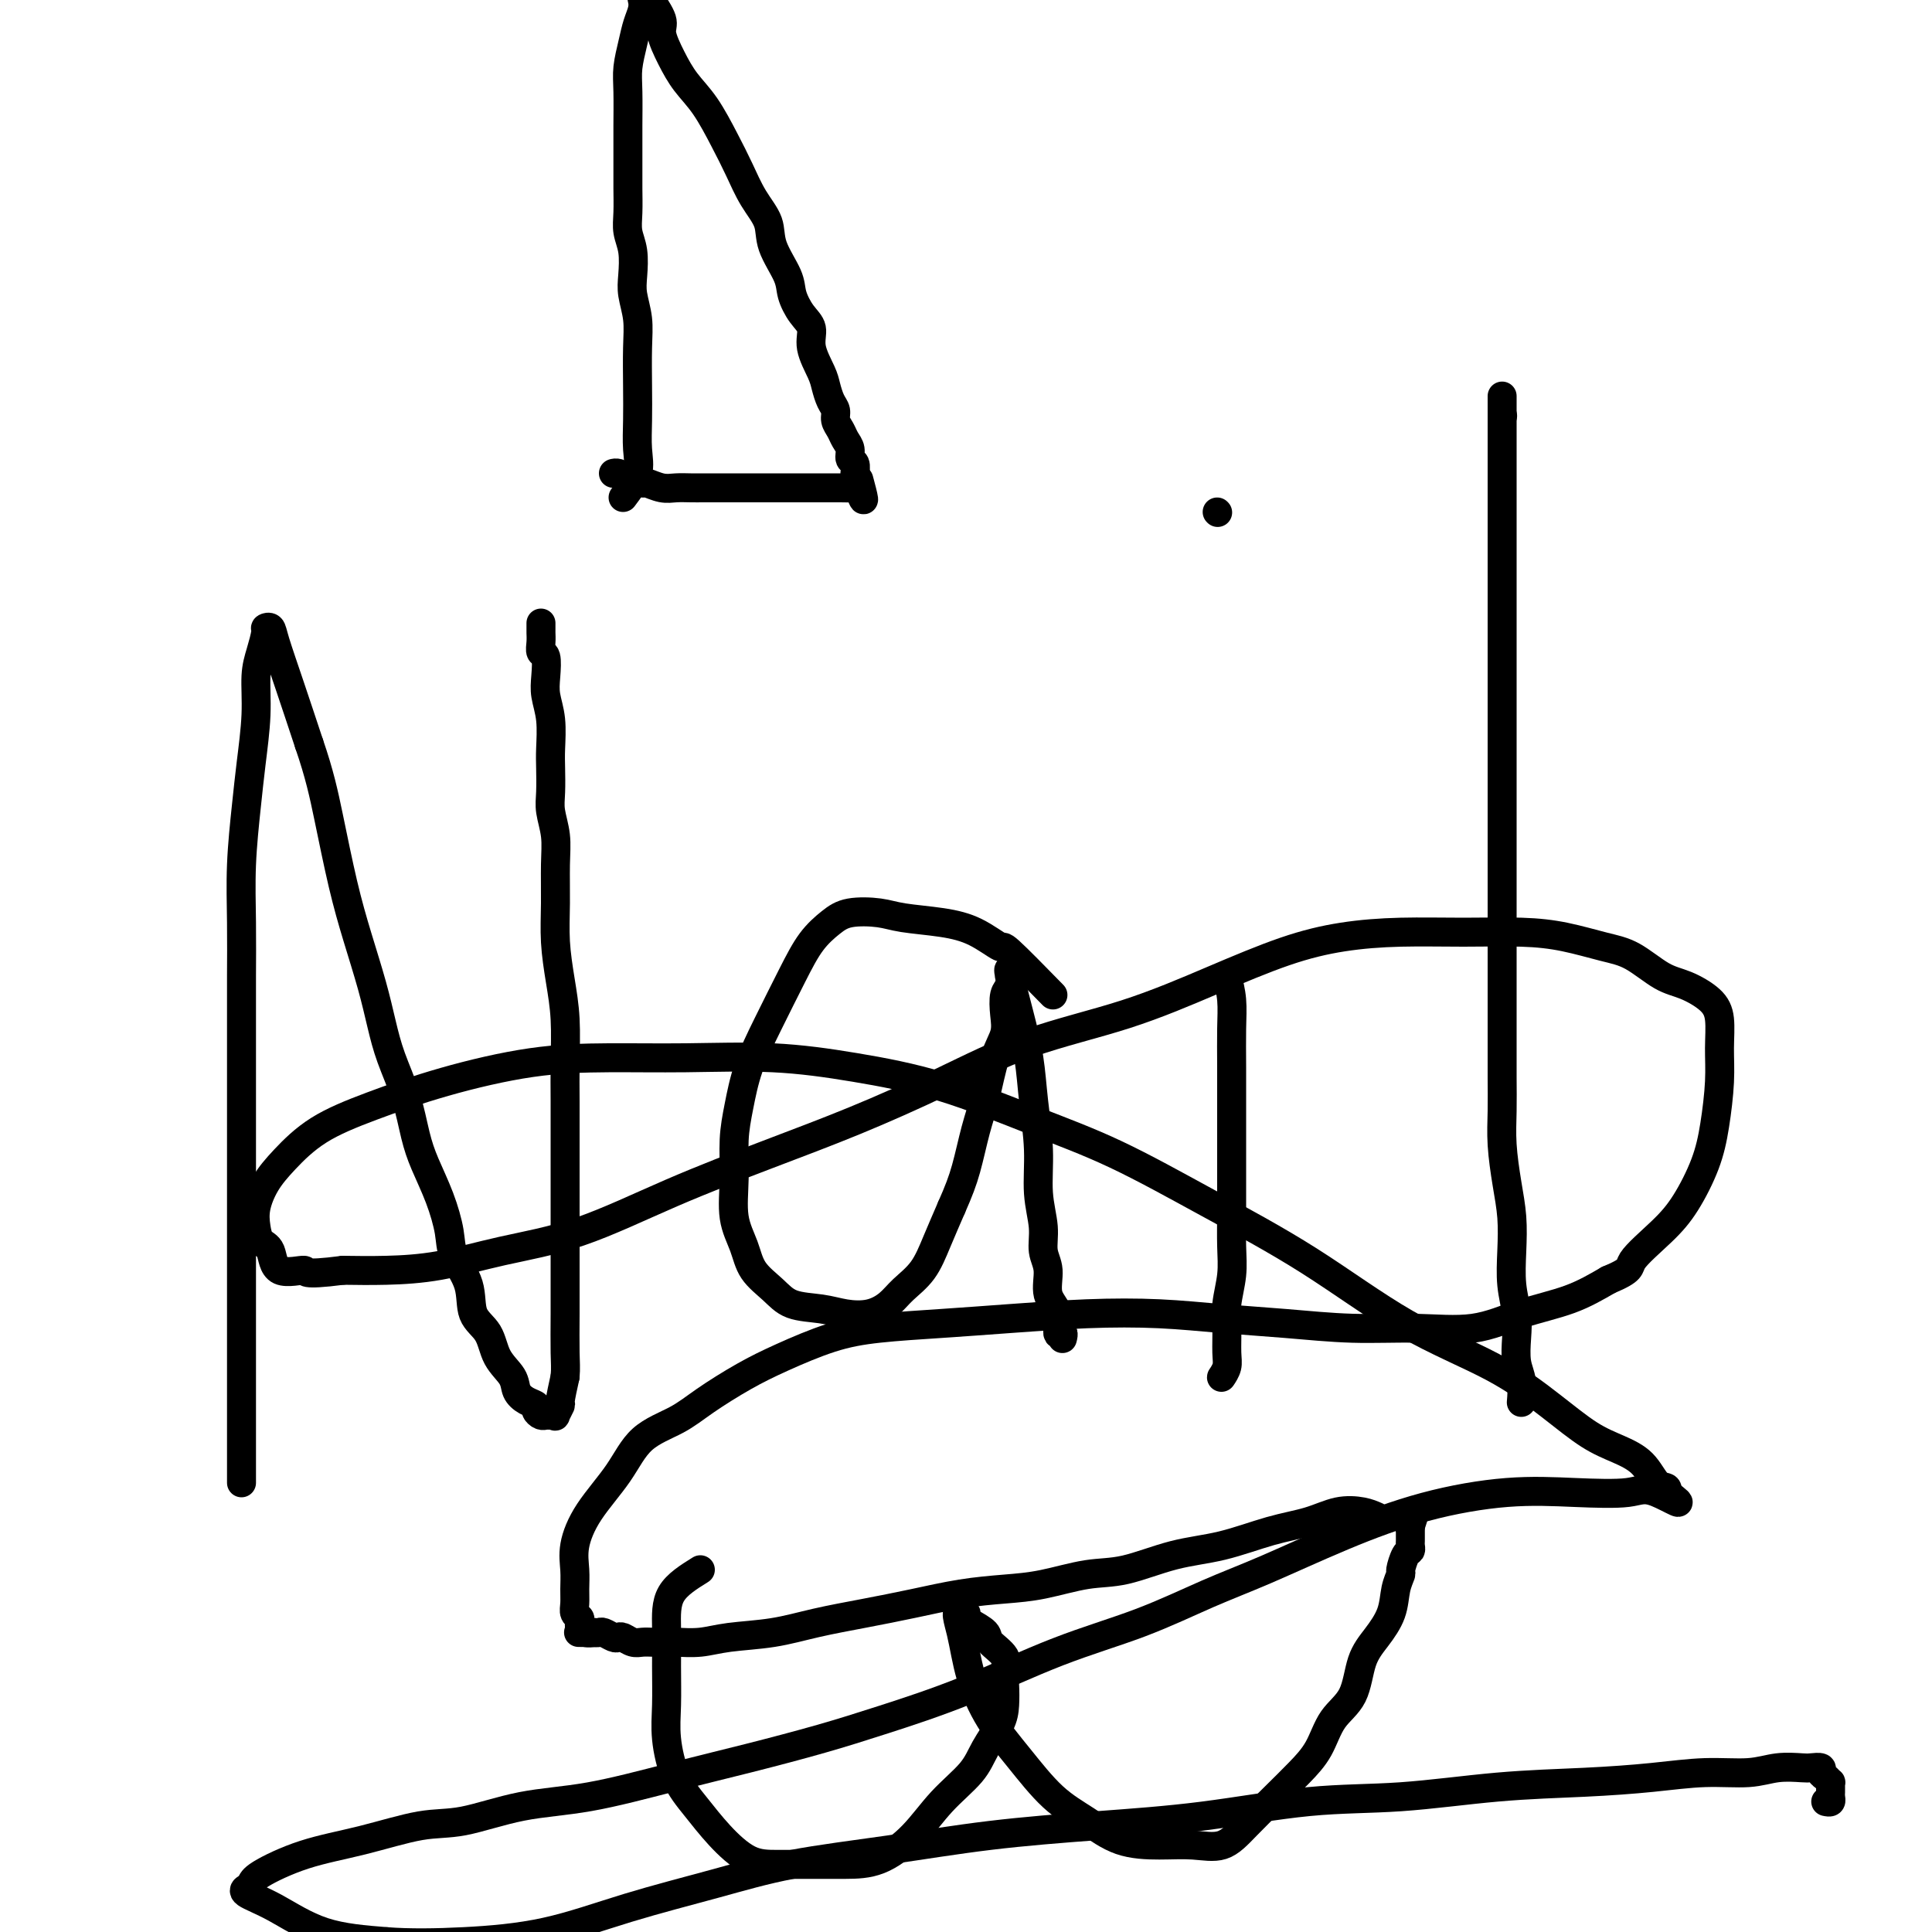
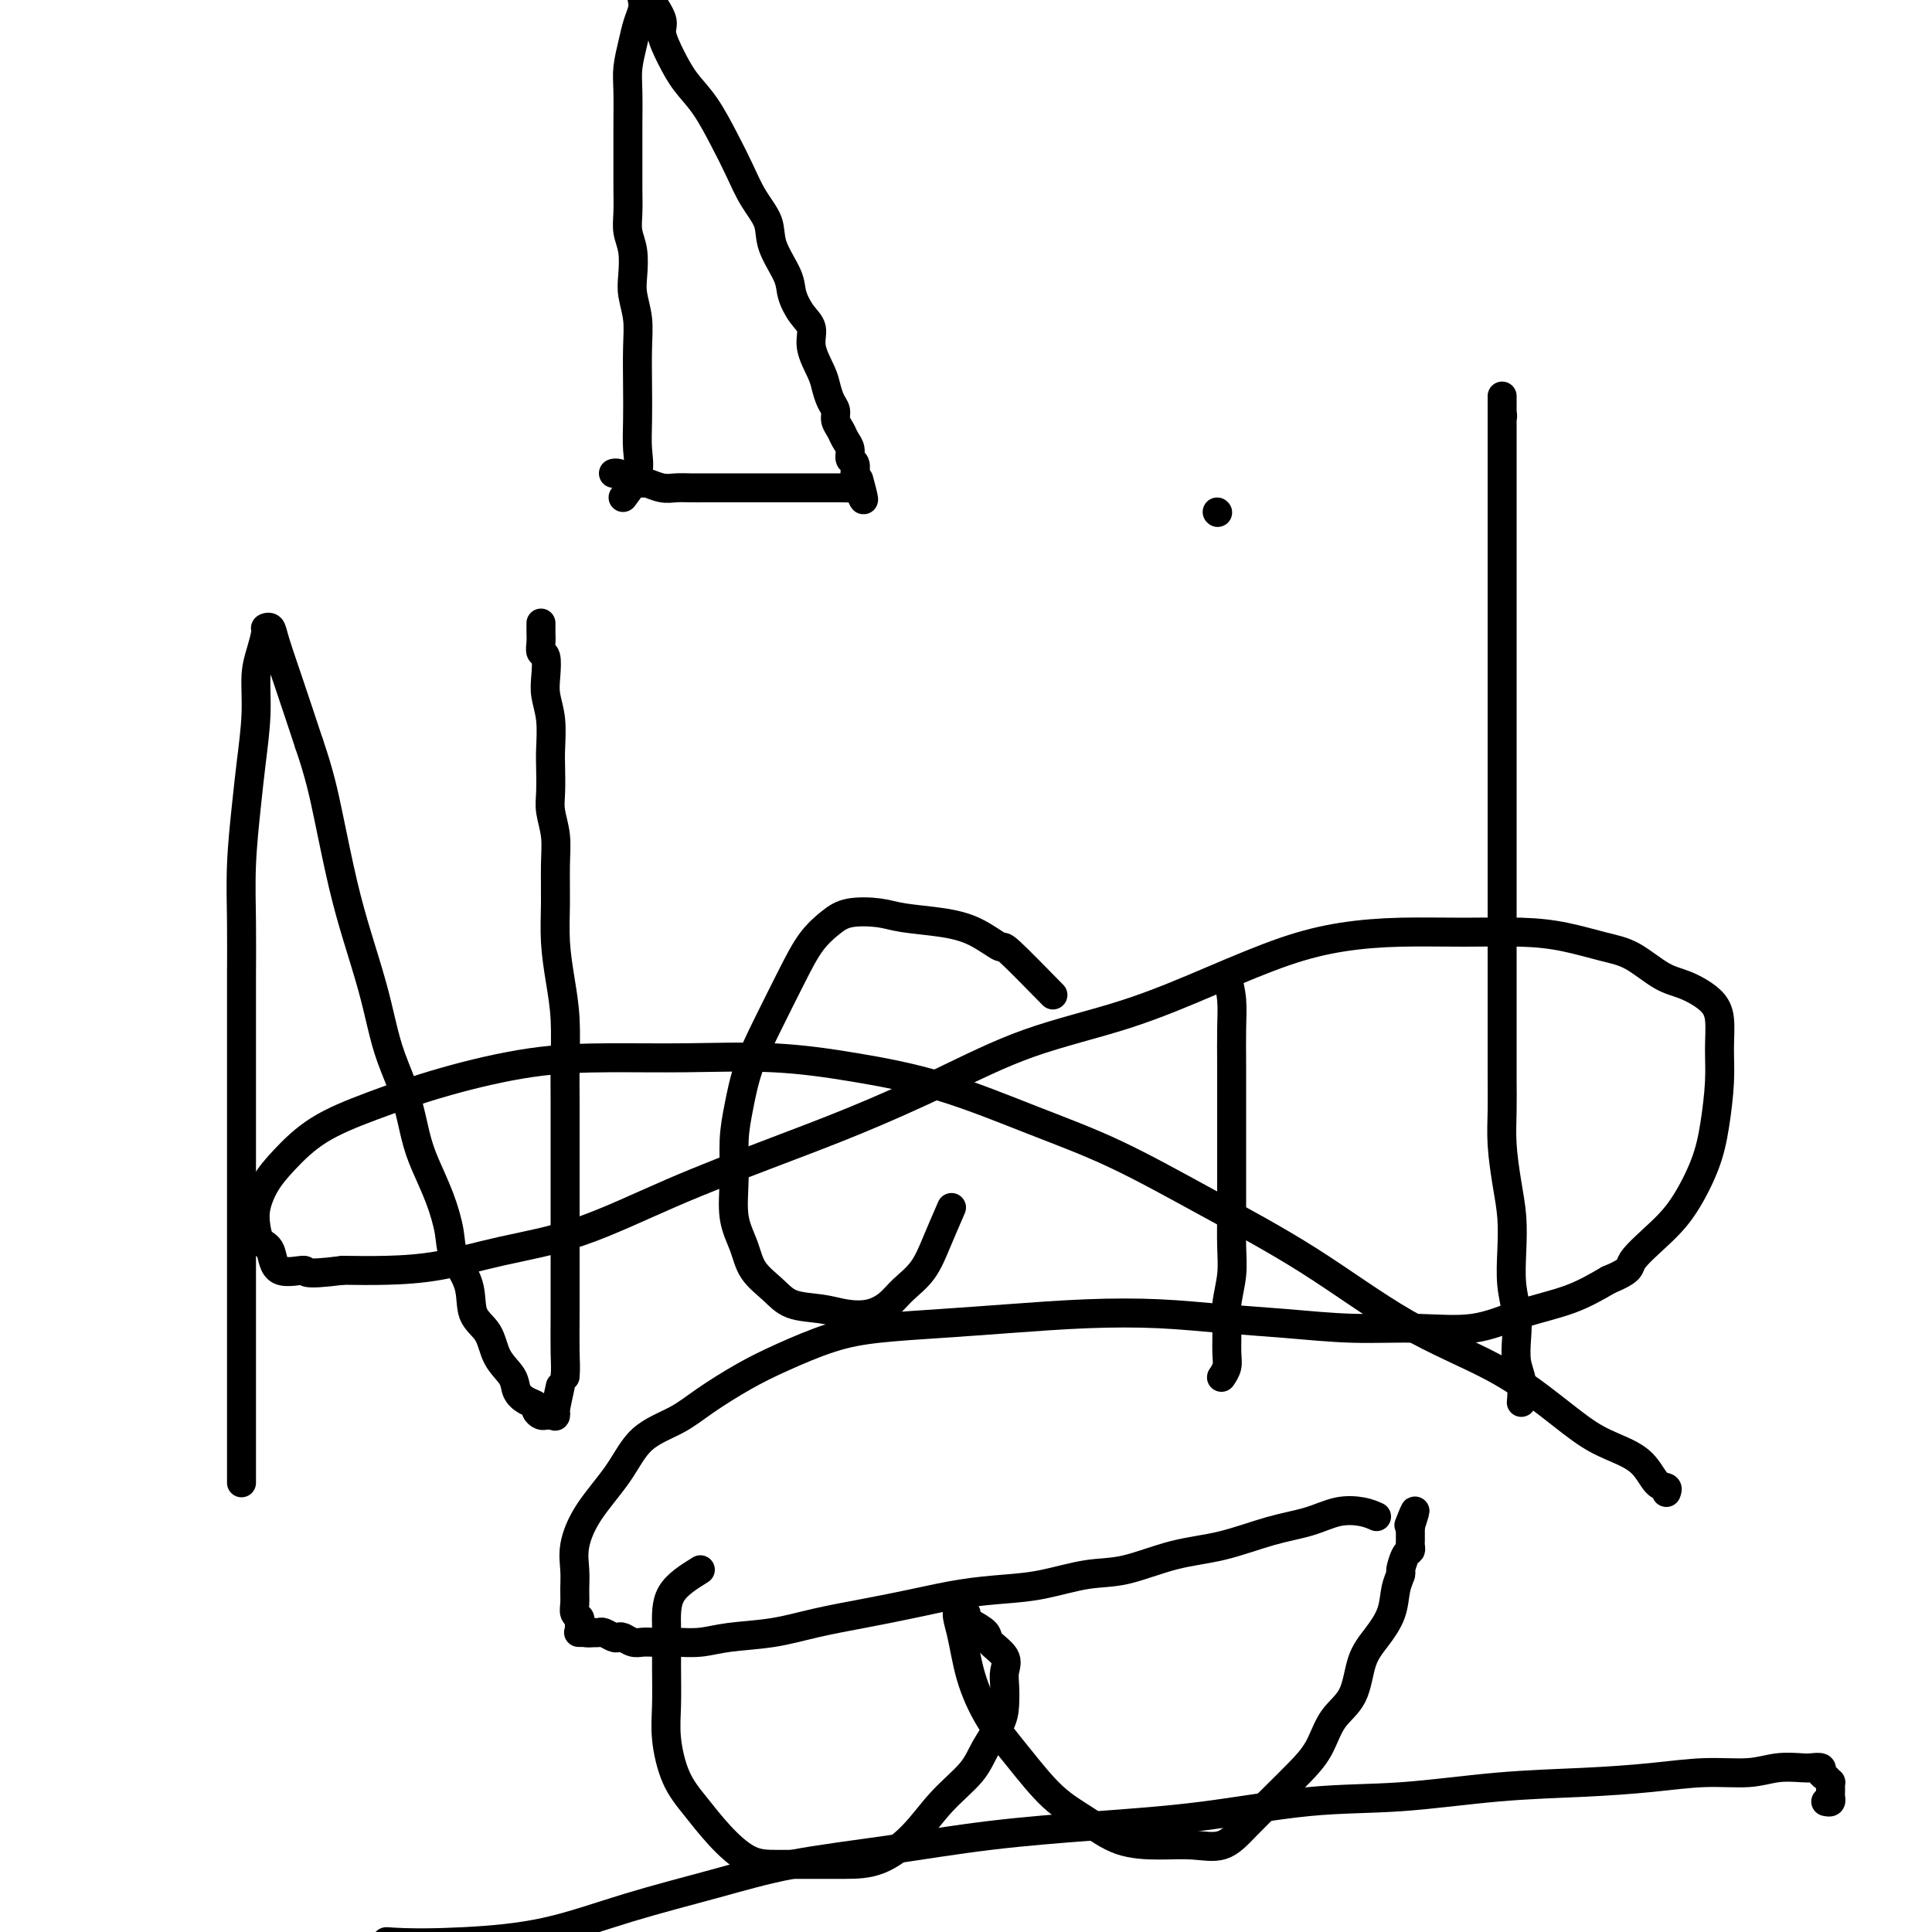
<svg xmlns="http://www.w3.org/2000/svg" viewBox="0 0 400 400" version="1.1">
  <g fill="none" stroke="#000000" stroke-width="6" stroke-linecap="round" stroke-linejoin="round">
    <path d="M50,307c0.000,-0.750 0.000,-1.501 0,-3c-0.000,-1.499 -0.000,-3.748 0,-6c0.000,-2.252 0.000,-4.508 0,-8c-0.000,-3.492 -0.000,-8.221 0,-13c0.000,-4.779 0.000,-9.609 0,-14c-0.000,-4.391 -0.000,-8.342 0,-12c0.000,-3.658 0.000,-7.024 0,-10c-0.000,-2.976 -0.000,-5.561 0,-8c0.000,-2.439 0.000,-4.731 0,-7c-0.000,-2.269 -0.001,-4.516 0,-7c0.001,-2.484 0.003,-5.204 0,-8c-0.003,-2.796 -0.012,-5.667 0,-9c0.012,-3.333 0.046,-7.126 0,-11c-0.046,-3.874 -0.171,-7.827 0,-12c0.171,-4.173 0.637,-8.565 1,-12c0.363,-3.435 0.623,-5.911 1,-9c0.377,-3.089 0.871,-6.789 1,-10c0.129,-3.211 -0.106,-5.934 0,-8c0.106,-2.066 0.552,-3.477 1,-5c0.448,-1.523 0.899,-3.158 1,-4c0.101,-0.842 -0.147,-0.891 0,-1c0.147,-0.109 0.689,-0.277 1,0c0.311,0.277 0.391,0.998 1,3c0.609,2.002 1.745,5.286 3,9c1.255,3.714 2.627,7.857 4,12" />
-     <path d="M64,154c2.154,6.249 3.039,10.371 4,15c0.961,4.629 2.000,9.764 3,14c1.000,4.236 1.962,7.571 3,11c1.038,3.429 2.151,6.951 3,10c0.849,3.049 1.434,5.625 2,8c0.566,2.375 1.114,4.548 2,7c0.886,2.452 2.112,5.184 3,8c0.888,2.816 1.440,5.718 2,8c0.560,2.282 1.128,3.946 2,6c0.872,2.054 2.049,4.500 3,7c0.951,2.500 1.676,5.055 2,7c0.324,1.945 0.245,3.279 1,5c0.755,1.721 2.342,3.829 3,6c0.658,2.171 0.385,4.405 1,6c0.615,1.595 2.118,2.549 3,4c0.882,1.451 1.144,3.397 2,5c0.856,1.603 2.305,2.863 3,4c0.695,1.137 0.634,2.151 1,3c0.366,0.849 1.159,1.534 2,2c0.841,0.466 1.731,0.713 2,1c0.269,0.287 -0.081,0.612 0,1c0.081,0.388 0.595,0.838 1,1c0.405,0.162 0.701,0.036 1,0c0.299,-0.036 0.601,0.019 1,0c0.399,-0.019 0.894,-0.110 1,0c0.106,0.110 -0.178,0.421 0,0c0.178,-0.421 0.817,-1.575 1,-2c0.183,-0.425 -0.091,-0.121 0,-1c0.091,-0.879 0.545,-2.939 1,-5" />
+     <path d="M64,154c2.154,6.249 3.039,10.371 4,15c0.961,4.629 2.000,9.764 3,14c1.000,4.236 1.962,7.571 3,11c1.038,3.429 2.151,6.951 3,10c0.849,3.049 1.434,5.625 2,8c0.566,2.375 1.114,4.548 2,7c0.886,2.452 2.112,5.184 3,8c0.888,2.816 1.440,5.718 2,8c0.560,2.282 1.128,3.946 2,6c0.872,2.054 2.049,4.500 3,7c0.951,2.500 1.676,5.055 2,7c0.324,1.945 0.245,3.279 1,5c0.755,1.721 2.342,3.829 3,6c0.658,2.171 0.385,4.405 1,6c0.615,1.595 2.118,2.549 3,4c0.882,1.451 1.144,3.397 2,5c0.856,1.603 2.305,2.863 3,4c0.695,1.137 0.634,2.151 1,3c0.366,0.849 1.159,1.534 2,2c0.841,0.466 1.731,0.713 2,1c0.269,0.287 -0.081,0.612 0,1c0.081,0.388 0.595,0.838 1,1c0.405,0.162 0.701,0.036 1,0c0.299,-0.036 0.601,0.019 1,0c0.399,-0.019 0.894,-0.110 1,0c0.106,0.110 -0.178,0.421 0,0c0.183,-0.425 -0.091,-0.121 0,-1c0.091,-0.879 0.545,-2.939 1,-5" />
    <path d="M117,285c0.155,-1.687 0.041,-2.905 0,-5c-0.041,-2.095 -0.011,-5.069 0,-8c0.011,-2.931 0.003,-5.820 0,-8c-0.003,-2.180 -0.001,-3.652 0,-6c0.001,-2.348 0.000,-5.573 0,-8c-0.000,-2.427 0.001,-4.058 0,-6c-0.001,-1.942 -0.003,-4.197 0,-7c0.003,-2.803 0.011,-6.155 0,-9c-0.011,-2.845 -0.041,-5.185 0,-8c0.041,-2.815 0.154,-6.107 0,-9c-0.154,-2.893 -0.576,-5.389 -1,-8c-0.424,-2.611 -0.849,-5.339 -1,-8c-0.151,-2.661 -0.026,-5.256 0,-8c0.026,-2.744 -0.045,-5.637 0,-8c0.045,-2.363 0.208,-4.195 0,-6c-0.208,-1.805 -0.787,-3.584 -1,-5c-0.213,-1.416 -0.061,-2.468 0,-4c0.061,-1.532 0.030,-3.542 0,-5c-0.030,-1.458 -0.060,-2.363 0,-4c0.060,-1.637 0.208,-4.006 0,-6c-0.208,-1.994 -0.774,-3.612 -1,-5c-0.226,-1.388 -0.113,-2.547 0,-4c0.113,-1.453 0.226,-3.201 0,-4c-0.226,-0.799 -0.793,-0.649 -1,-1c-0.207,-0.351 -0.056,-1.205 0,-2c0.056,-0.795 0.015,-1.533 0,-2c-0.015,-0.467 -0.004,-0.664 0,-1c0.004,-0.336 0.001,-0.810 0,-1c-0.001,-0.190 -0.001,-0.095 0,0" />
    <path d="M218,206c-3.687,-3.767 -7.375,-7.534 -9,-9c-1.625,-1.466 -1.188,-0.631 -2,-1c-0.812,-0.369 -2.874,-1.943 -5,-3c-2.126,-1.057 -4.315,-1.599 -7,-2c-2.685,-0.401 -5.866,-0.661 -8,-1c-2.134,-0.339 -3.220,-0.756 -5,-1c-1.780,-0.244 -4.254,-0.316 -6,0c-1.746,0.316 -2.765,1.018 -4,2c-1.235,0.982 -2.688,2.242 -4,4c-1.312,1.758 -2.485,4.014 -4,7c-1.515,2.986 -3.372,6.700 -5,10c-1.628,3.300 -3.026,6.184 -4,9c-0.974,2.816 -1.522,5.564 -2,8c-0.478,2.436 -0.884,4.559 -1,7c-0.116,2.441 0.058,5.198 0,8c-0.058,2.802 -0.349,5.647 0,8c0.349,2.353 1.338,4.213 2,6c0.662,1.787 0.997,3.502 2,5c1.003,1.498 2.673,2.781 4,4c1.327,1.219 2.312,2.374 4,3c1.688,0.626 4.078,0.723 6,1c1.922,0.277 3.375,0.733 5,1c1.625,0.267 3.421,0.345 5,0c1.579,-0.345 2.940,-1.115 4,-2c1.060,-0.885 1.820,-1.887 3,-3c1.180,-1.113 2.779,-2.338 4,-4c1.221,-1.662 2.063,-3.761 3,-6c0.937,-2.239 1.968,-4.620 3,-7" />
-     <path d="M197,250c1.512,-3.421 2.294,-5.475 3,-8c0.706,-2.525 1.338,-5.521 2,-8c0.662,-2.479 1.353,-4.439 2,-7c0.647,-2.561 1.249,-5.721 2,-8c0.751,-2.279 1.651,-3.676 2,-5c0.349,-1.324 0.146,-2.574 0,-4c-0.146,-1.426 -0.235,-3.026 0,-4c0.235,-0.974 0.793,-1.321 1,-2c0.207,-0.679 0.061,-1.690 0,-2c-0.061,-0.310 -0.038,0.080 0,0c0.038,-0.080 0.090,-0.630 0,-1c-0.090,-0.370 -0.321,-0.560 0,1c0.321,1.560 1.195,4.869 2,8c0.805,3.131 1.540,6.083 2,9c0.460,2.917 0.644,5.799 1,9c0.356,3.201 0.884,6.721 1,10c0.116,3.279 -0.181,6.316 0,9c0.181,2.684 0.841,5.013 1,7c0.159,1.987 -0.183,3.630 0,5c0.183,1.370 0.890,2.468 1,4c0.110,1.532 -0.377,3.500 0,5c0.377,1.500 1.618,2.532 2,4c0.382,1.468 -0.093,3.373 0,4c0.093,0.627 0.756,-0.023 1,0c0.244,0.023 0.070,0.721 0,1c-0.070,0.279 -0.035,0.140 0,0" />
    <path d="M254,202c0.423,1.610 0.845,3.220 1,5c0.155,1.780 0.041,3.731 0,6c-0.041,2.269 -0.011,4.856 0,8c0.011,3.144 0.003,6.846 0,10c-0.003,3.154 0.000,5.759 0,8c-0.000,2.241 -0.004,4.118 0,6c0.004,1.882 0.015,3.769 0,6c-0.015,2.231 -0.057,4.807 0,7c0.057,2.193 0.212,4.005 0,6c-0.212,1.995 -0.793,4.174 -1,6c-0.207,1.826 -0.041,3.298 0,5c0.041,1.702 -0.041,3.633 0,5c0.041,1.367 0.207,2.171 0,3c-0.207,0.829 -0.786,1.685 -1,2c-0.214,0.315 -0.061,0.090 0,0c0.061,-0.090 0.031,-0.045 0,0" />
    <path d="M252,106c0.000,0.000 0.100,0.100 0.1,0.1" />
    <path d="M311,86c0.000,0.000 0.100,0.100 0.1,0.1" />
    <path d="M311,82c-0.000,2.027 -0.000,4.055 0,5c0.000,0.945 0.000,0.808 0,2c-0.000,1.192 -0.000,3.713 0,7c0.000,3.287 0.000,7.340 0,12c-0.000,4.660 -0.000,9.928 0,15c0.000,5.072 0.000,9.949 0,15c-0.000,5.051 -0.000,10.276 0,16c0.000,5.724 0.000,11.946 0,17c-0.000,5.054 -0.000,8.940 0,13c0.000,4.060 0.000,8.292 0,12c-0.000,3.708 -0.001,6.890 0,10c0.001,3.110 0.003,6.146 0,9c-0.003,2.854 -0.011,5.524 0,8c0.011,2.476 0.042,4.757 0,7c-0.042,2.243 -0.156,4.447 0,7c0.156,2.553 0.581,5.456 1,8c0.419,2.544 0.830,4.731 1,7c0.170,2.269 0.097,4.620 0,7c-0.097,2.380 -0.218,4.789 0,7c0.218,2.211 0.776,4.226 1,6c0.224,1.774 0.112,3.309 0,5c-0.112,1.691 -0.226,3.539 0,5c0.226,1.461 0.793,2.536 1,4c0.207,1.464 0.056,3.317 0,4c-0.056,0.683 -0.016,0.195 0,0c0.016,-0.195 0.008,-0.098 0,0" />
    <path d="M129,103c1.268,-1.687 2.536,-3.373 3,-5c0.464,-1.627 0.125,-3.193 0,-5c-0.125,-1.807 -0.037,-3.855 0,-6c0.037,-2.145 0.024,-4.386 0,-7c-0.024,-2.614 -0.058,-5.602 0,-8c0.058,-2.398 0.208,-4.206 0,-6c-0.208,-1.794 -0.774,-3.574 -1,-5c-0.226,-1.426 -0.113,-2.500 0,-4c0.113,-1.500 0.226,-3.428 0,-5c-0.226,-1.572 -0.793,-2.788 -1,-4c-0.207,-1.212 -0.056,-2.421 0,-4c0.056,-1.579 0.015,-3.528 0,-5c-0.015,-1.472 -0.005,-2.468 0,-4c0.005,-1.532 0.004,-3.599 0,-5c-0.004,-1.401 -0.012,-2.135 0,-4c0.012,-1.865 0.046,-4.859 0,-7c-0.046,-2.141 -0.170,-3.428 0,-5c0.170,-1.572 0.633,-3.429 1,-5c0.367,-1.571 0.638,-2.855 1,-4c0.362,-1.145 0.815,-2.152 1,-3c0.185,-0.848 0.101,-1.537 0,-2c-0.101,-0.463 -0.221,-0.699 0,-1c0.221,-0.301 0.781,-0.668 1,-1c0.219,-0.332 0.097,-0.628 0,-1c-0.097,-0.372 -0.171,-0.821 0,-1c0.171,-0.179 0.585,-0.090 1,0" />
    <path d="M135,-4c0.833,-3.000 0.417,-1.500 0,0" />
    <path d="M134,-1c1.311,1.892 2.622,3.784 3,5c0.378,1.216 -0.177,1.755 0,3c0.177,1.245 1.086,3.195 2,5c0.914,1.805 1.833,3.465 3,5c1.167,1.535 2.583,2.945 4,5c1.417,2.055 2.836,4.757 4,7c1.164,2.243 2.074,4.028 3,6c0.926,1.972 1.868,4.130 3,6c1.132,1.870 2.452,3.452 3,5c0.548,1.548 0.323,3.060 1,5c0.677,1.940 2.257,4.306 3,6c0.743,1.694 0.651,2.715 1,4c0.349,1.285 1.140,2.832 2,4c0.860,1.168 1.788,1.955 2,3c0.212,1.045 -0.293,2.349 0,4c0.293,1.651 1.384,3.650 2,5c0.616,1.350 0.757,2.052 1,3c0.243,0.948 0.590,2.141 1,3c0.410,0.859 0.884,1.385 1,2c0.116,0.615 -0.128,1.321 0,2c0.128,0.679 0.626,1.333 1,2c0.374,0.667 0.622,1.348 1,2c0.378,0.652 0.886,1.274 1,2c0.114,0.726 -0.165,1.555 0,2c0.165,0.445 0.775,0.504 1,1c0.225,0.496 0.064,1.427 0,2c-0.064,0.573 -0.032,0.786 0,1" />
    <path d="M177,99c2.992,8.365 1.472,2.777 1,1c-0.472,-1.777 0.104,0.256 0,1c-0.104,0.744 -0.887,0.199 -1,0c-0.113,-0.199 0.445,-0.053 0,0c-0.445,0.053 -1.893,0.014 -3,0c-1.107,-0.014 -1.874,-0.004 -3,0c-1.126,0.004 -2.610,0.001 -4,0c-1.390,-0.001 -2.686,-0.000 -4,0c-1.314,0.000 -2.644,0.000 -4,0c-1.356,-0.000 -2.736,-0.000 -4,0c-1.264,0.000 -2.410,0.001 -4,0c-1.590,-0.001 -3.624,-0.004 -5,0c-1.376,0.004 -2.093,0.016 -3,0c-0.907,-0.016 -2.004,-0.060 -3,0c-0.996,0.060 -1.891,0.222 -3,0c-1.109,-0.222 -2.430,-0.830 -3,-1c-0.570,-0.170 -0.387,0.098 -1,0c-0.613,-0.098 -2.020,-0.562 -3,-1c-0.980,-0.438 -1.533,-0.849 -2,-1c-0.467,-0.151 -0.848,-0.043 -1,0c-0.152,0.043 -0.076,0.022 0,0" />
    <path d="M145,325c-2.423,1.510 -4.847,3.019 -6,5c-1.153,1.981 -1.037,4.433 -1,7c0.037,2.567 -0.007,5.248 0,8c0.007,2.752 0.065,5.575 0,8c-0.065,2.425 -0.252,4.454 0,7c0.252,2.546 0.942,5.610 2,8c1.058,2.390 2.483,4.104 4,6c1.517,1.896 3.128,3.972 5,6c1.872,2.028 4.007,4.007 6,5c1.993,0.993 3.844,0.999 6,1c2.156,0.001 4.615,-0.003 7,0c2.385,0.003 4.694,0.014 7,0c2.306,-0.014 4.609,-0.053 7,-1c2.391,-0.947 4.872,-2.802 7,-5c2.128,-2.198 3.905,-4.741 6,-7c2.095,-2.259 4.509,-4.236 6,-6c1.491,-1.764 2.059,-3.315 3,-5c0.941,-1.685 2.255,-3.504 3,-5c0.745,-1.496 0.921,-2.670 1,-4c0.079,-1.330 0.062,-2.817 0,-4c-0.062,-1.183 -0.171,-2.061 0,-3c0.171,-0.939 0.620,-1.939 0,-3c-0.620,-1.061 -2.309,-2.183 -3,-3c-0.691,-0.817 -0.384,-1.329 -1,-2c-0.616,-0.671 -2.155,-1.499 -3,-2c-0.845,-0.501 -0.997,-0.673 -1,-1c-0.003,-0.327 0.142,-0.808 0,-1c-0.142,-0.192 -0.571,-0.096 -1,0" />
    <path d="M199,334c-1.468,-0.913 -0.639,1.305 0,4c0.639,2.695 1.089,5.868 2,9c0.911,3.132 2.285,6.222 4,9c1.715,2.778 3.773,5.242 6,8c2.227,2.758 4.625,5.810 7,8c2.375,2.190 4.729,3.518 7,5c2.271,1.482 4.461,3.119 7,4c2.539,0.881 5.427,1.006 8,1c2.573,-0.006 4.831,-0.142 7,0c2.169,0.142 4.251,0.564 6,0c1.749,-0.564 3.166,-2.114 5,-4c1.834,-1.886 4.085,-4.108 6,-6c1.915,-1.892 3.495,-3.454 5,-5c1.505,-1.546 2.933,-3.077 4,-5c1.067,-1.923 1.771,-4.239 3,-6c1.229,-1.761 2.983,-2.967 4,-5c1.017,-2.033 1.296,-4.892 2,-7c0.704,-2.108 1.834,-3.466 3,-5c1.166,-1.534 2.368,-3.245 3,-5c0.632,-1.755 0.695,-3.555 1,-5c0.305,-1.445 0.852,-2.534 1,-3c0.148,-0.466 -0.104,-0.310 0,-1c0.104,-0.690 0.564,-2.226 1,-3c0.436,-0.774 0.849,-0.784 1,-1c0.151,-0.216 0.040,-0.636 0,-1c-0.040,-0.364 -0.011,-0.672 0,-1c0.011,-0.328 0.003,-0.676 0,-1c-0.003,-0.324 -0.001,-0.626 0,-1c0.001,-0.374 0.000,-0.821 0,-1c-0.000,-0.179 -0.000,-0.089 0,0" />
    <path d="M292,316c1.867,-5.667 0.533,-2.333 0,-1c-0.533,1.333 -0.267,0.667 0,0" />
    <path d="M285,314c-0.836,-0.372 -1.672,-0.745 -3,-1c-1.328,-0.255 -3.148,-0.393 -5,0c-1.852,0.393 -3.736,1.317 -6,2c-2.264,0.683 -4.909,1.123 -8,2c-3.091,0.877 -6.628,2.189 -10,3c-3.372,0.811 -6.580,1.121 -10,2c-3.420,0.879 -7.054,2.329 -10,3c-2.946,0.671 -5.204,0.564 -8,1c-2.796,0.436 -6.130,1.415 -9,2c-2.870,0.585 -5.275,0.775 -8,1c-2.725,0.225 -5.768,0.484 -9,1c-3.232,0.516 -6.653,1.290 -10,2c-3.347,0.710 -6.620,1.357 -10,2c-3.380,0.643 -6.865,1.283 -10,2c-3.135,0.717 -5.918,1.513 -9,2c-3.082,0.487 -6.464,0.667 -9,1c-2.536,0.333 -4.227,0.821 -6,1c-1.773,0.179 -3.630,0.049 -5,0c-1.370,-0.049 -2.255,-0.017 -3,0c-0.745,0.017 -1.352,0.018 -2,0c-0.648,-0.018 -1.339,-0.056 -2,0c-0.661,0.056 -1.294,0.208 -2,0c-0.706,-0.208 -1.484,-0.774 -2,-1c-0.516,-0.226 -0.768,-0.113 -1,0c-0.232,0.113 -0.444,0.226 -1,0c-0.556,-0.226 -1.457,-0.792 -2,-1c-0.543,-0.208 -0.726,-0.060 -1,0c-0.274,0.060 -0.637,0.030 -1,0" />
    <path d="M123,338c-5.906,-0.013 -2.170,-0.045 -1,0c1.170,0.045 -0.226,0.167 -1,0c-0.774,-0.167 -0.925,-0.625 -1,-1c-0.075,-0.375 -0.073,-0.669 0,-1c0.073,-0.331 0.216,-0.699 0,-1c-0.216,-0.301 -0.792,-0.535 -1,-1c-0.208,-0.465 -0.050,-1.160 0,-2c0.050,-0.840 -0.010,-1.825 0,-3c0.010,-1.175 0.089,-2.541 0,-4c-0.089,-1.459 -0.345,-3.012 0,-5c0.345,-1.988 1.292,-4.410 3,-7c1.708,-2.590 4.177,-5.347 6,-8c1.823,-2.653 3.000,-5.202 5,-7c2.000,-1.798 4.821,-2.845 7,-4c2.179,-1.155 3.714,-2.418 6,-4c2.286,-1.582 5.323,-3.485 8,-5c2.677,-1.515 4.995,-2.643 8,-4c3.005,-1.357 6.698,-2.941 10,-4c3.302,-1.059 6.212,-1.591 10,-2c3.788,-0.409 8.454,-0.695 13,-1c4.546,-0.305 8.971,-0.629 14,-1c5.029,-0.371 10.661,-0.789 16,-1c5.339,-0.211 10.387,-0.215 15,0c4.613,0.215 8.793,0.648 13,1c4.207,0.352 8.441,0.621 13,1c4.559,0.379 9.441,0.868 14,1c4.559,0.132 8.793,-0.092 13,0c4.207,0.092 8.385,0.499 12,0c3.615,-0.499 6.665,-1.904 10,-3c3.335,-1.096 6.953,-1.885 10,-3c3.047,-1.115 5.524,-2.558 8,-4" />
    <path d="M333,265c5.166,-2.159 4.081,-2.555 5,-4c0.919,-1.445 3.844,-3.939 6,-6c2.156,-2.061 3.544,-3.690 5,-6c1.456,-2.310 2.979,-5.300 4,-8c1.021,-2.700 1.538,-5.110 2,-8c0.462,-2.890 0.869,-6.259 1,-9c0.131,-2.741 -0.014,-4.854 0,-7c0.014,-2.146 0.185,-4.326 0,-6c-0.185,-1.674 -0.728,-2.843 -2,-4c-1.272,-1.157 -3.275,-2.302 -5,-3c-1.725,-0.698 -3.173,-0.947 -5,-2c-1.827,-1.053 -4.033,-2.909 -6,-4c-1.967,-1.091 -3.693,-1.417 -6,-2c-2.307,-0.583 -5.193,-1.422 -8,-2c-2.807,-0.578 -5.535,-0.894 -9,-1c-3.465,-0.106 -7.668,-0.001 -12,0c-4.332,0.001 -8.795,-0.101 -13,0c-4.205,0.101 -8.154,0.404 -12,1c-3.846,0.596 -7.591,1.486 -12,3c-4.409,1.514 -9.483,3.652 -15,6c-5.517,2.348 -11.477,4.905 -18,7c-6.523,2.095 -13.611,3.729 -20,6c-6.389,2.271 -12.081,5.178 -18,8c-5.919,2.822 -12.065,5.560 -18,8c-5.935,2.440 -11.657,4.583 -18,7c-6.343,2.417 -13.306,5.106 -20,8c-6.694,2.894 -13.120,5.991 -19,8c-5.880,2.009 -11.215,2.930 -16,4c-4.785,1.070 -9.019,2.288 -13,3c-3.981,0.712 -7.709,0.918 -11,1c-3.291,0.082 -6.146,0.041 -9,0" />
    <path d="M71,263c-9.114,1.179 -7.398,0.125 -8,0c-0.602,-0.125 -3.522,0.677 -5,0c-1.478,-0.677 -1.516,-2.834 -2,-4c-0.484,-1.166 -1.416,-1.342 -2,-2c-0.584,-0.658 -0.822,-1.799 -1,-3c-0.178,-1.201 -0.298,-2.462 0,-4c0.298,-1.538 1.014,-3.352 2,-5c0.986,-1.648 2.241,-3.131 4,-5c1.759,-1.869 4.021,-4.123 7,-6c2.979,-1.877 6.675,-3.378 11,-5c4.325,-1.622 9.279,-3.364 15,-5c5.721,-1.636 12.209,-3.165 18,-4c5.791,-0.835 10.885,-0.974 16,-1c5.115,-0.026 10.251,0.063 16,0c5.749,-0.063 12.111,-0.279 18,0c5.889,0.279 11.306,1.052 17,2c5.694,0.948 11.665,2.070 18,4c6.335,1.930 13.035,4.667 19,7c5.965,2.333 11.196,4.263 17,7c5.804,2.737 12.181,6.281 19,10c6.819,3.719 14.079,7.612 21,12c6.921,4.388 13.501,9.272 20,13c6.499,3.728 12.917,6.299 18,9c5.083,2.701 8.832,5.533 12,8c3.168,2.467 5.756,4.569 8,6c2.244,1.431 4.143,2.190 6,3c1.857,0.810 3.673,1.671 5,3c1.327,1.329 2.165,3.127 3,4c0.835,0.873 1.667,0.821 2,1c0.333,0.179 0.166,0.590 0,1" />
-     <path d="M345,309c5.347,4.024 0.714,1.085 -2,0c-2.714,-1.085 -3.509,-0.316 -6,0c-2.491,0.316 -6.679,0.181 -11,0c-4.321,-0.181 -8.775,-0.406 -14,0c-5.225,0.406 -11.222,1.444 -17,3c-5.778,1.556 -11.337,3.630 -17,6c-5.663,2.370 -11.430,5.034 -16,7c-4.570,1.966 -7.943,3.232 -12,5c-4.057,1.768 -8.798,4.037 -14,6c-5.202,1.963 -10.867,3.620 -17,6c-6.133,2.380 -12.736,5.482 -19,8c-6.264,2.518 -12.189,4.450 -17,6c-4.811,1.550 -8.507,2.717 -13,4c-4.493,1.283 -9.781,2.680 -15,4c-5.219,1.320 -10.368,2.561 -16,4c-5.632,1.439 -11.747,3.074 -17,4c-5.253,0.926 -9.643,1.142 -14,2c-4.357,0.858 -8.681,2.359 -12,3c-3.319,0.641 -5.634,0.423 -9,1c-3.366,0.577 -7.782,1.948 -12,3c-4.218,1.052 -8.240,1.784 -12,3c-3.760,1.216 -7.260,2.916 -9,4c-1.740,1.084 -1.719,1.551 -2,2c-0.281,0.449 -0.864,0.880 -1,1c-0.136,0.120 0.176,-0.070 0,0c-0.176,0.070 -0.841,0.400 0,1c0.841,0.600 3.188,1.469 6,3c2.812,1.531 6.089,3.723 10,5c3.911,1.277 8.455,1.638 13,2" />
    <path d="M80,402c4.815,0.367 10.353,0.286 16,0c5.647,-0.286 11.403,-0.775 17,-2c5.597,-1.225 11.035,-3.185 17,-5c5.965,-1.815 12.458,-3.484 18,-5c5.542,-1.516 10.133,-2.880 16,-4c5.867,-1.120 13.008,-1.995 20,-3c6.992,-1.005 13.833,-2.138 21,-3c7.167,-0.862 14.659,-1.453 22,-2c7.341,-0.547 14.530,-1.050 22,-2c7.470,-0.950 15.221,-2.348 22,-3c6.779,-0.652 12.585,-0.557 19,-1c6.415,-0.443 13.439,-1.424 20,-2c6.561,-0.576 12.658,-0.747 18,-1c5.342,-0.253 9.928,-0.590 14,-1c4.072,-0.410 7.629,-0.894 11,-1c3.371,-0.106 6.557,0.167 9,0c2.443,-0.167 4.142,-0.774 6,-1c1.858,-0.226 3.874,-0.072 5,0c1.126,0.072 1.363,0.062 2,0c0.637,-0.062 1.673,-0.175 2,0c0.327,0.175 -0.056,0.638 0,1c0.056,0.362 0.551,0.622 1,1c0.449,0.378 0.852,0.875 1,1c0.148,0.125 0.040,-0.120 0,0c-0.040,0.120 -0.014,0.607 0,1c0.014,0.393 0.014,0.693 0,1c-0.014,0.307 -0.042,0.621 0,1c0.042,0.379 0.155,0.823 0,1c-0.155,0.177 -0.577,0.089 -1,0" />
  </g>
</svg>